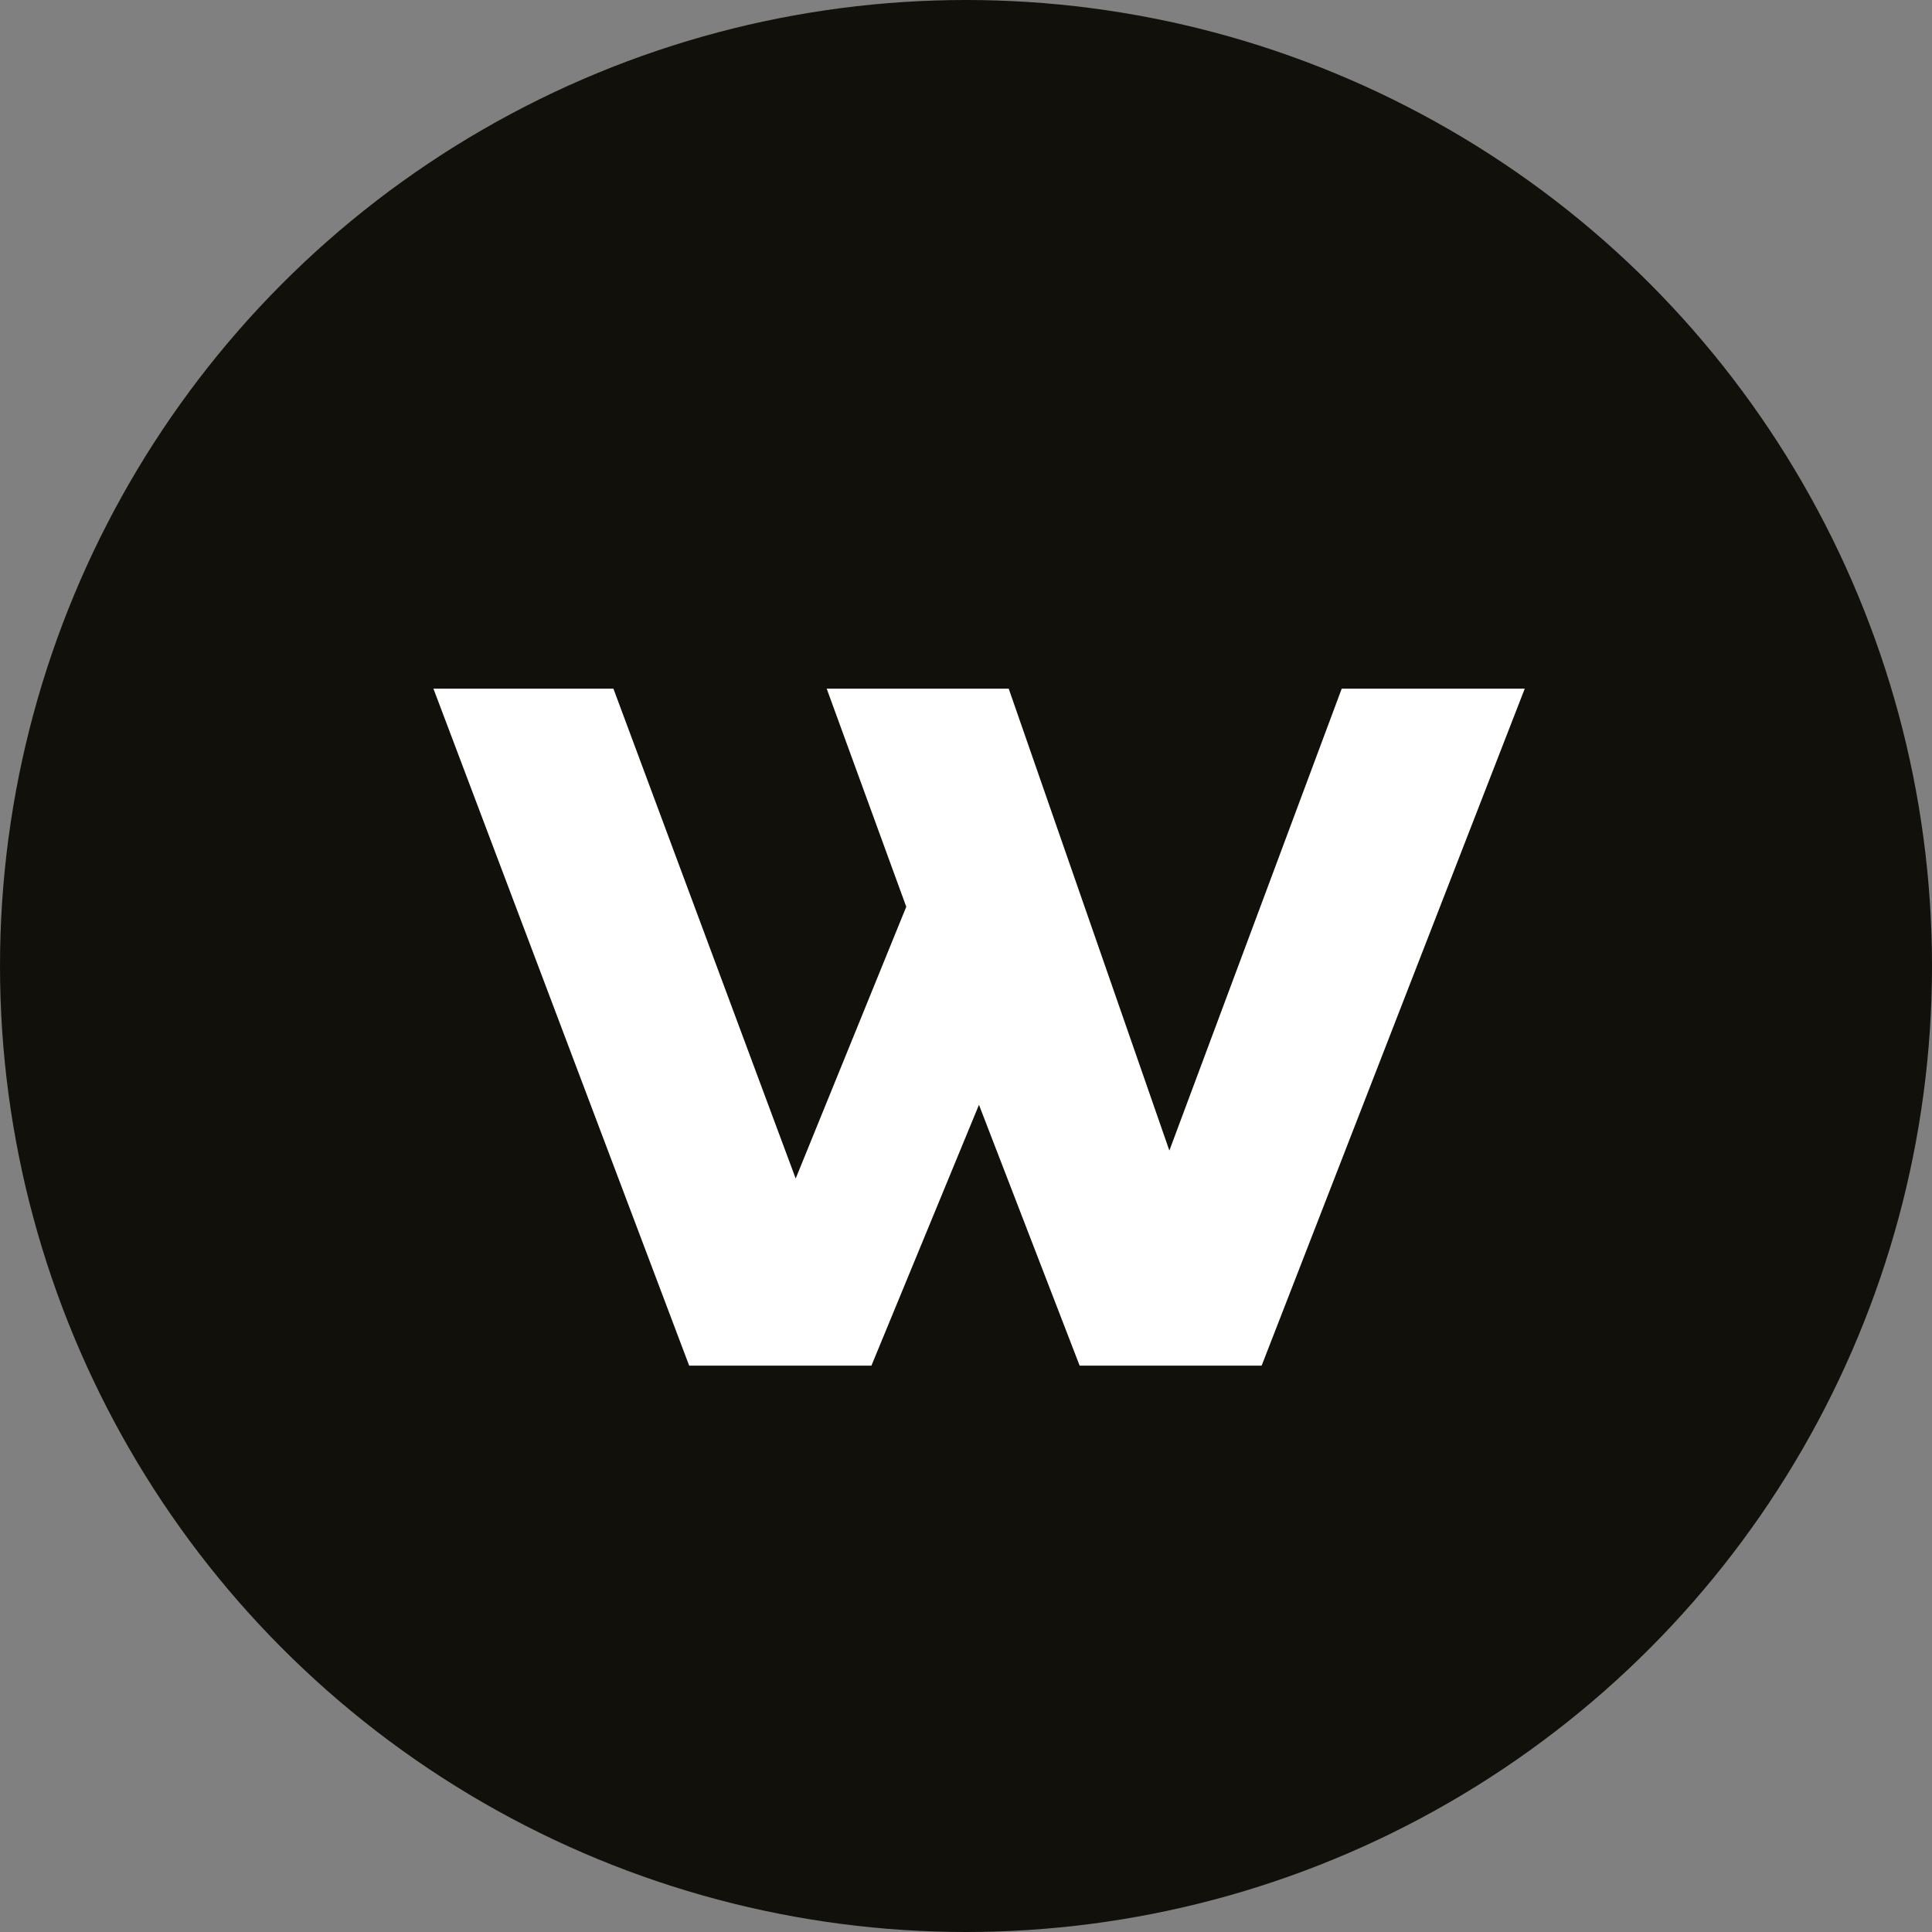
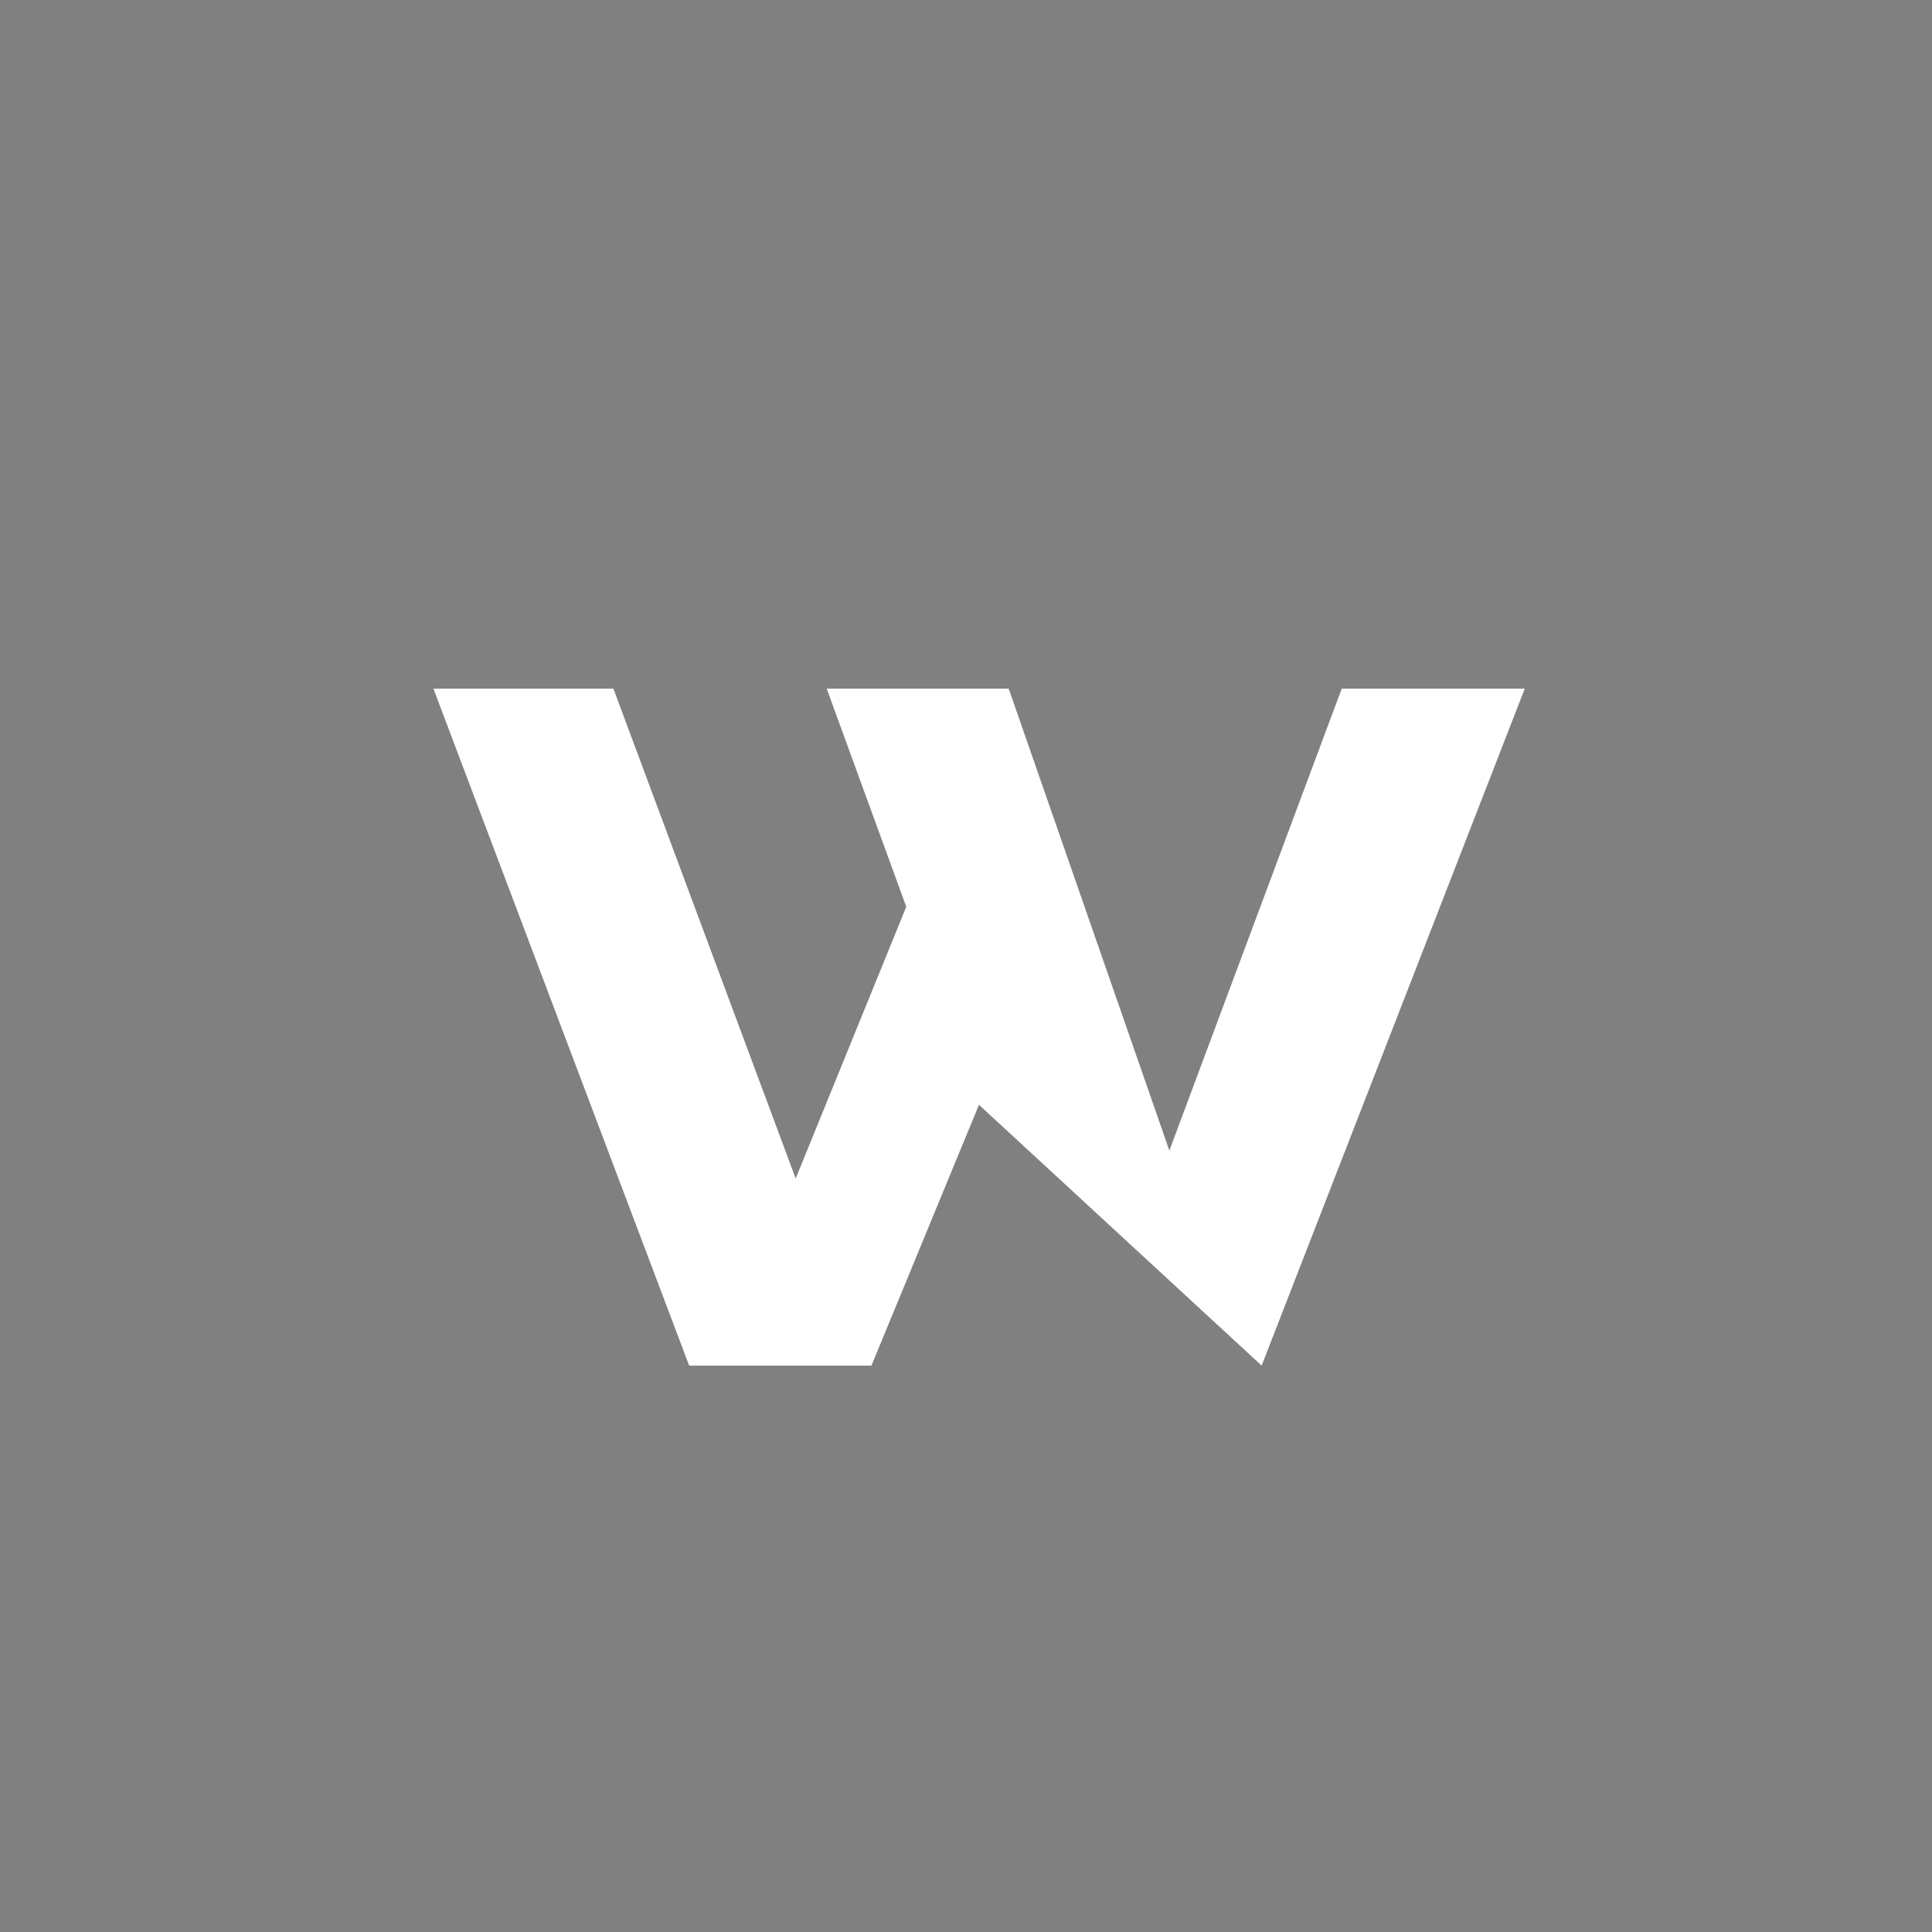
<svg xmlns="http://www.w3.org/2000/svg" viewBox="0 0 76 76">
  <rect x="0" y="0" width="76" height="76" fill="#808080" stroke="none" />
  <defs>
    <style>.cls-1{fill:#12100b;}.cls-2{fill:#fff;}</style>
  </defs>
  <g id="Layer_2" data-name="Layer 2">
    <g id="FF">
-       <circle class="cls-1" cx="38" cy="38" r="38" />
-       <path class="cls-2" d="M38.51,43.46,34.28,53.72H27.11L17.05,27.09h7.08L31.3,46.36l4.35-10.69-3.13-8.58h7.16L46,45.26l6.78-18.17h7.2L49.63,53.72H42.47Z" />
+       <path class="cls-2" d="M38.51,43.46,34.28,53.72H27.11L17.05,27.09h7.08L31.3,46.36l4.35-10.69-3.13-8.58h7.16L46,45.26l6.78-18.17h7.2L49.63,53.72Z" />
    </g>
  </g>
</svg>